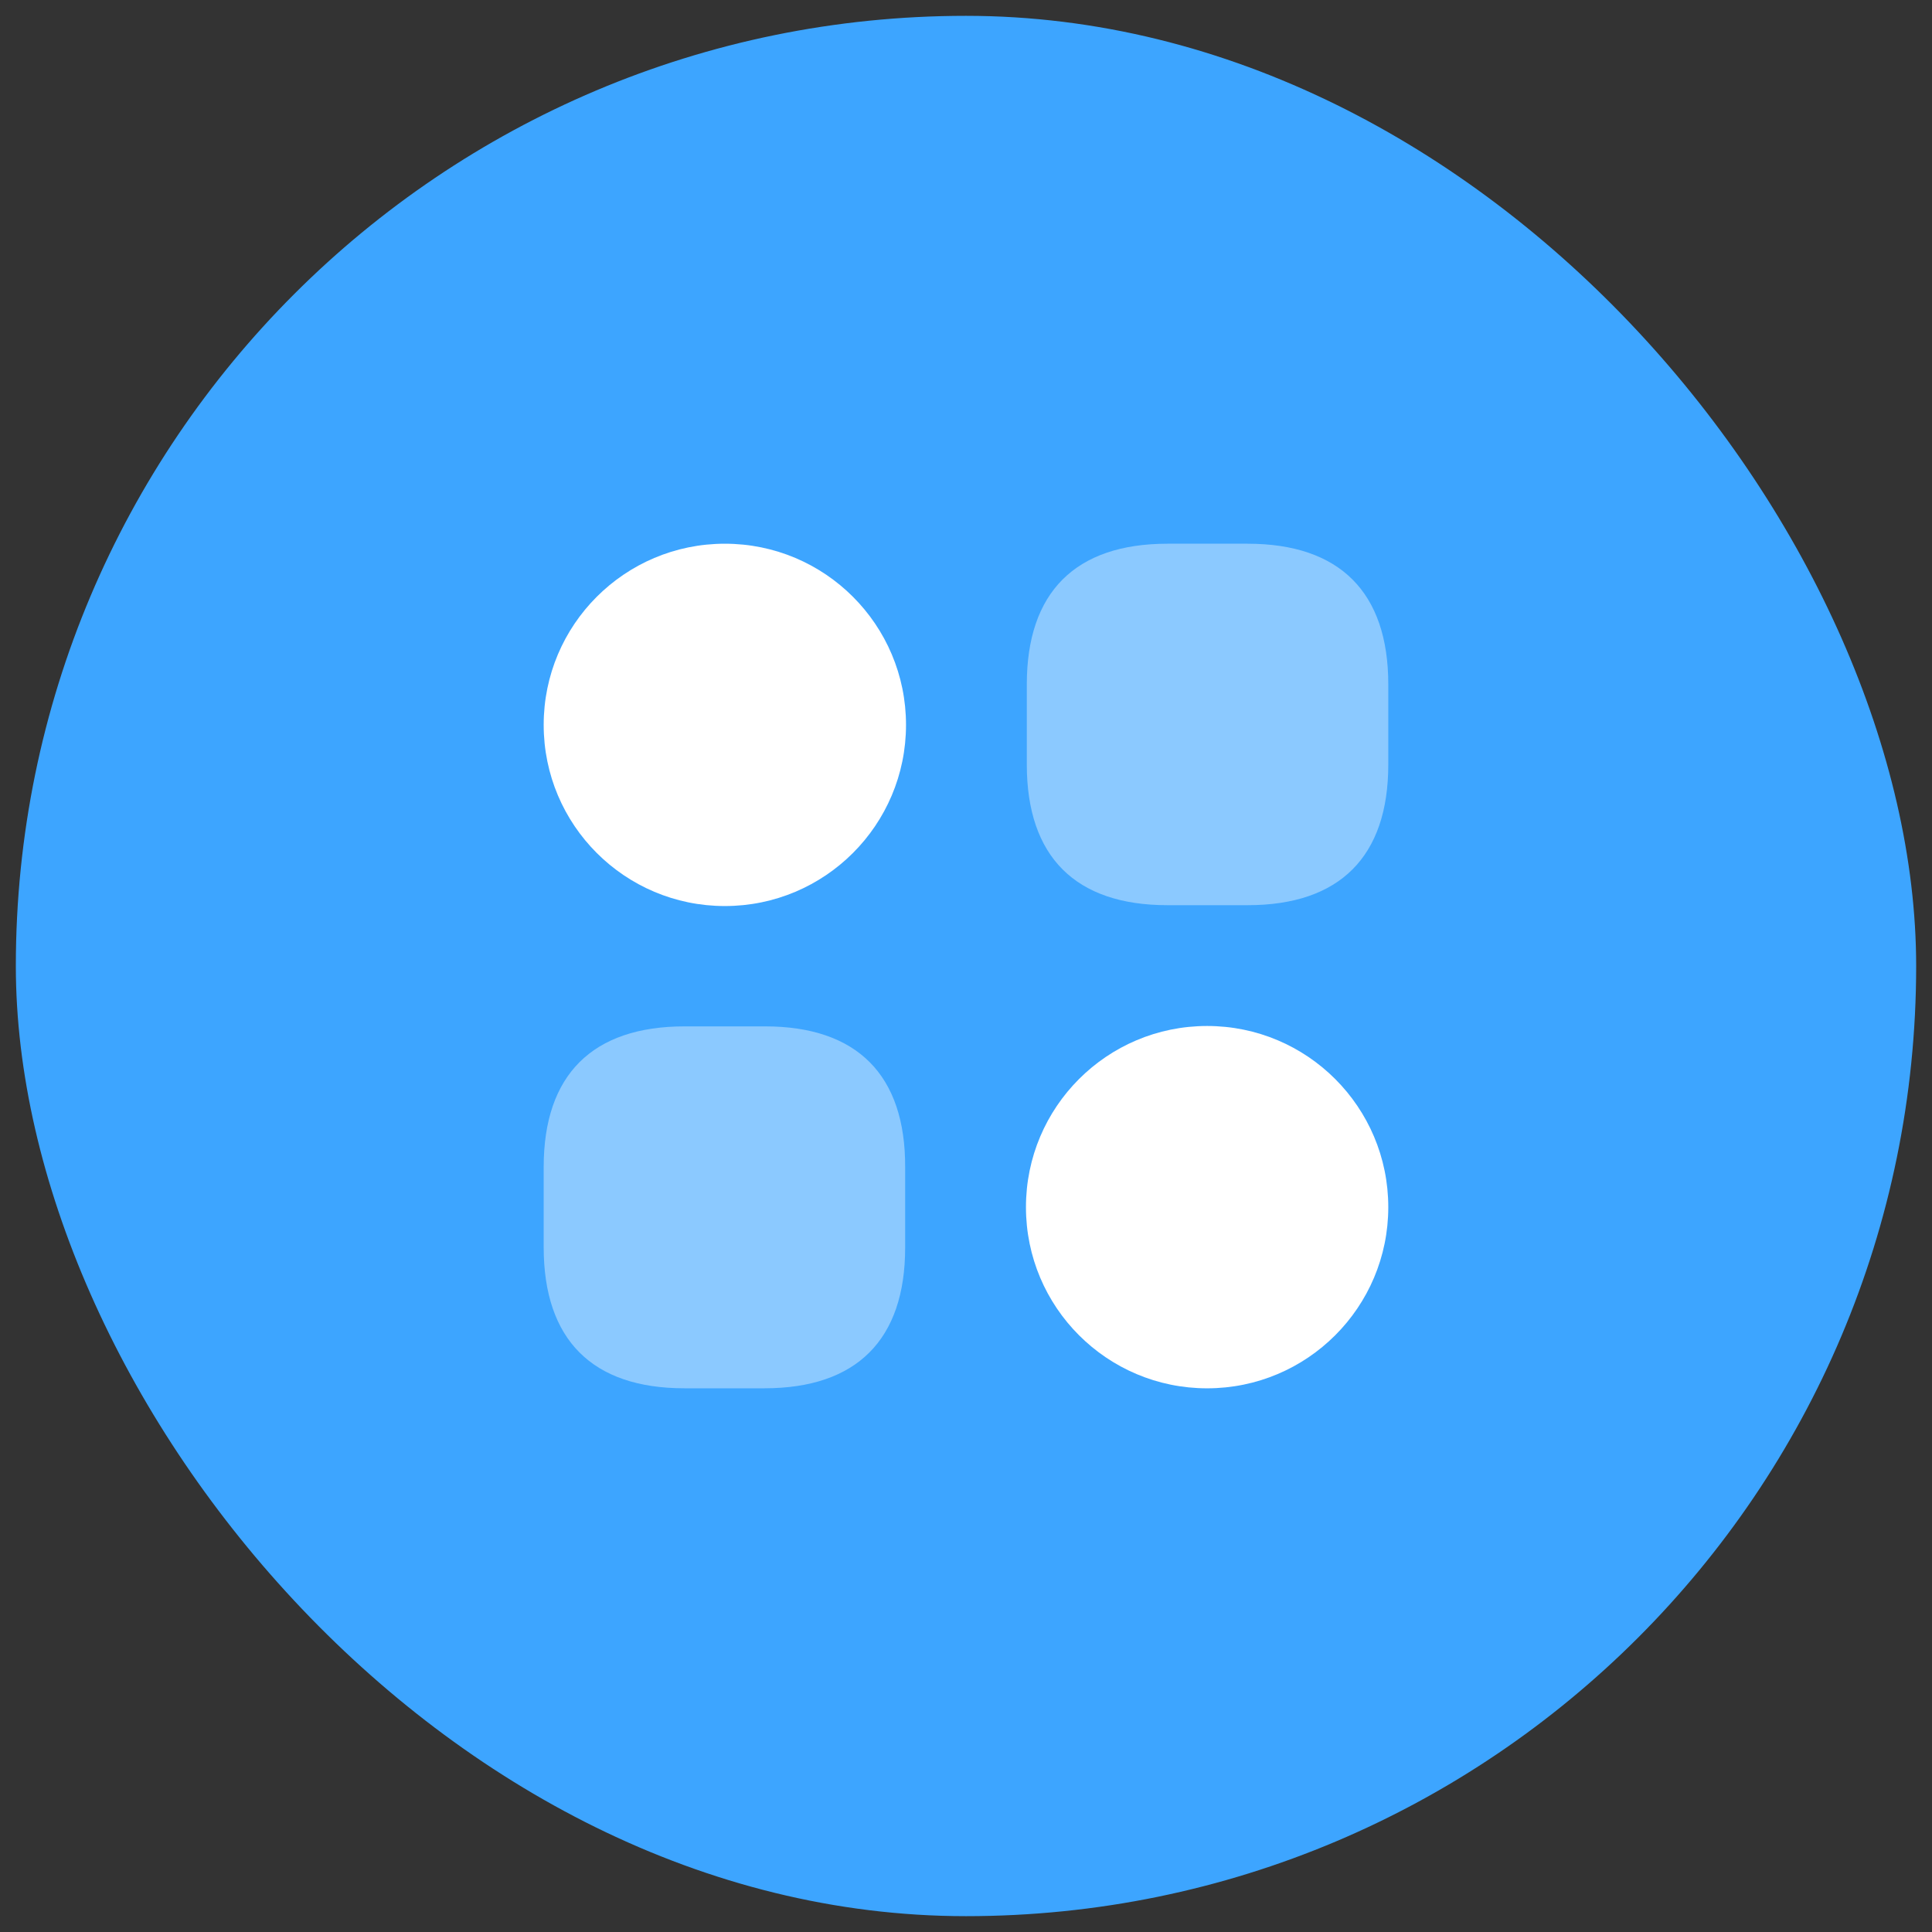
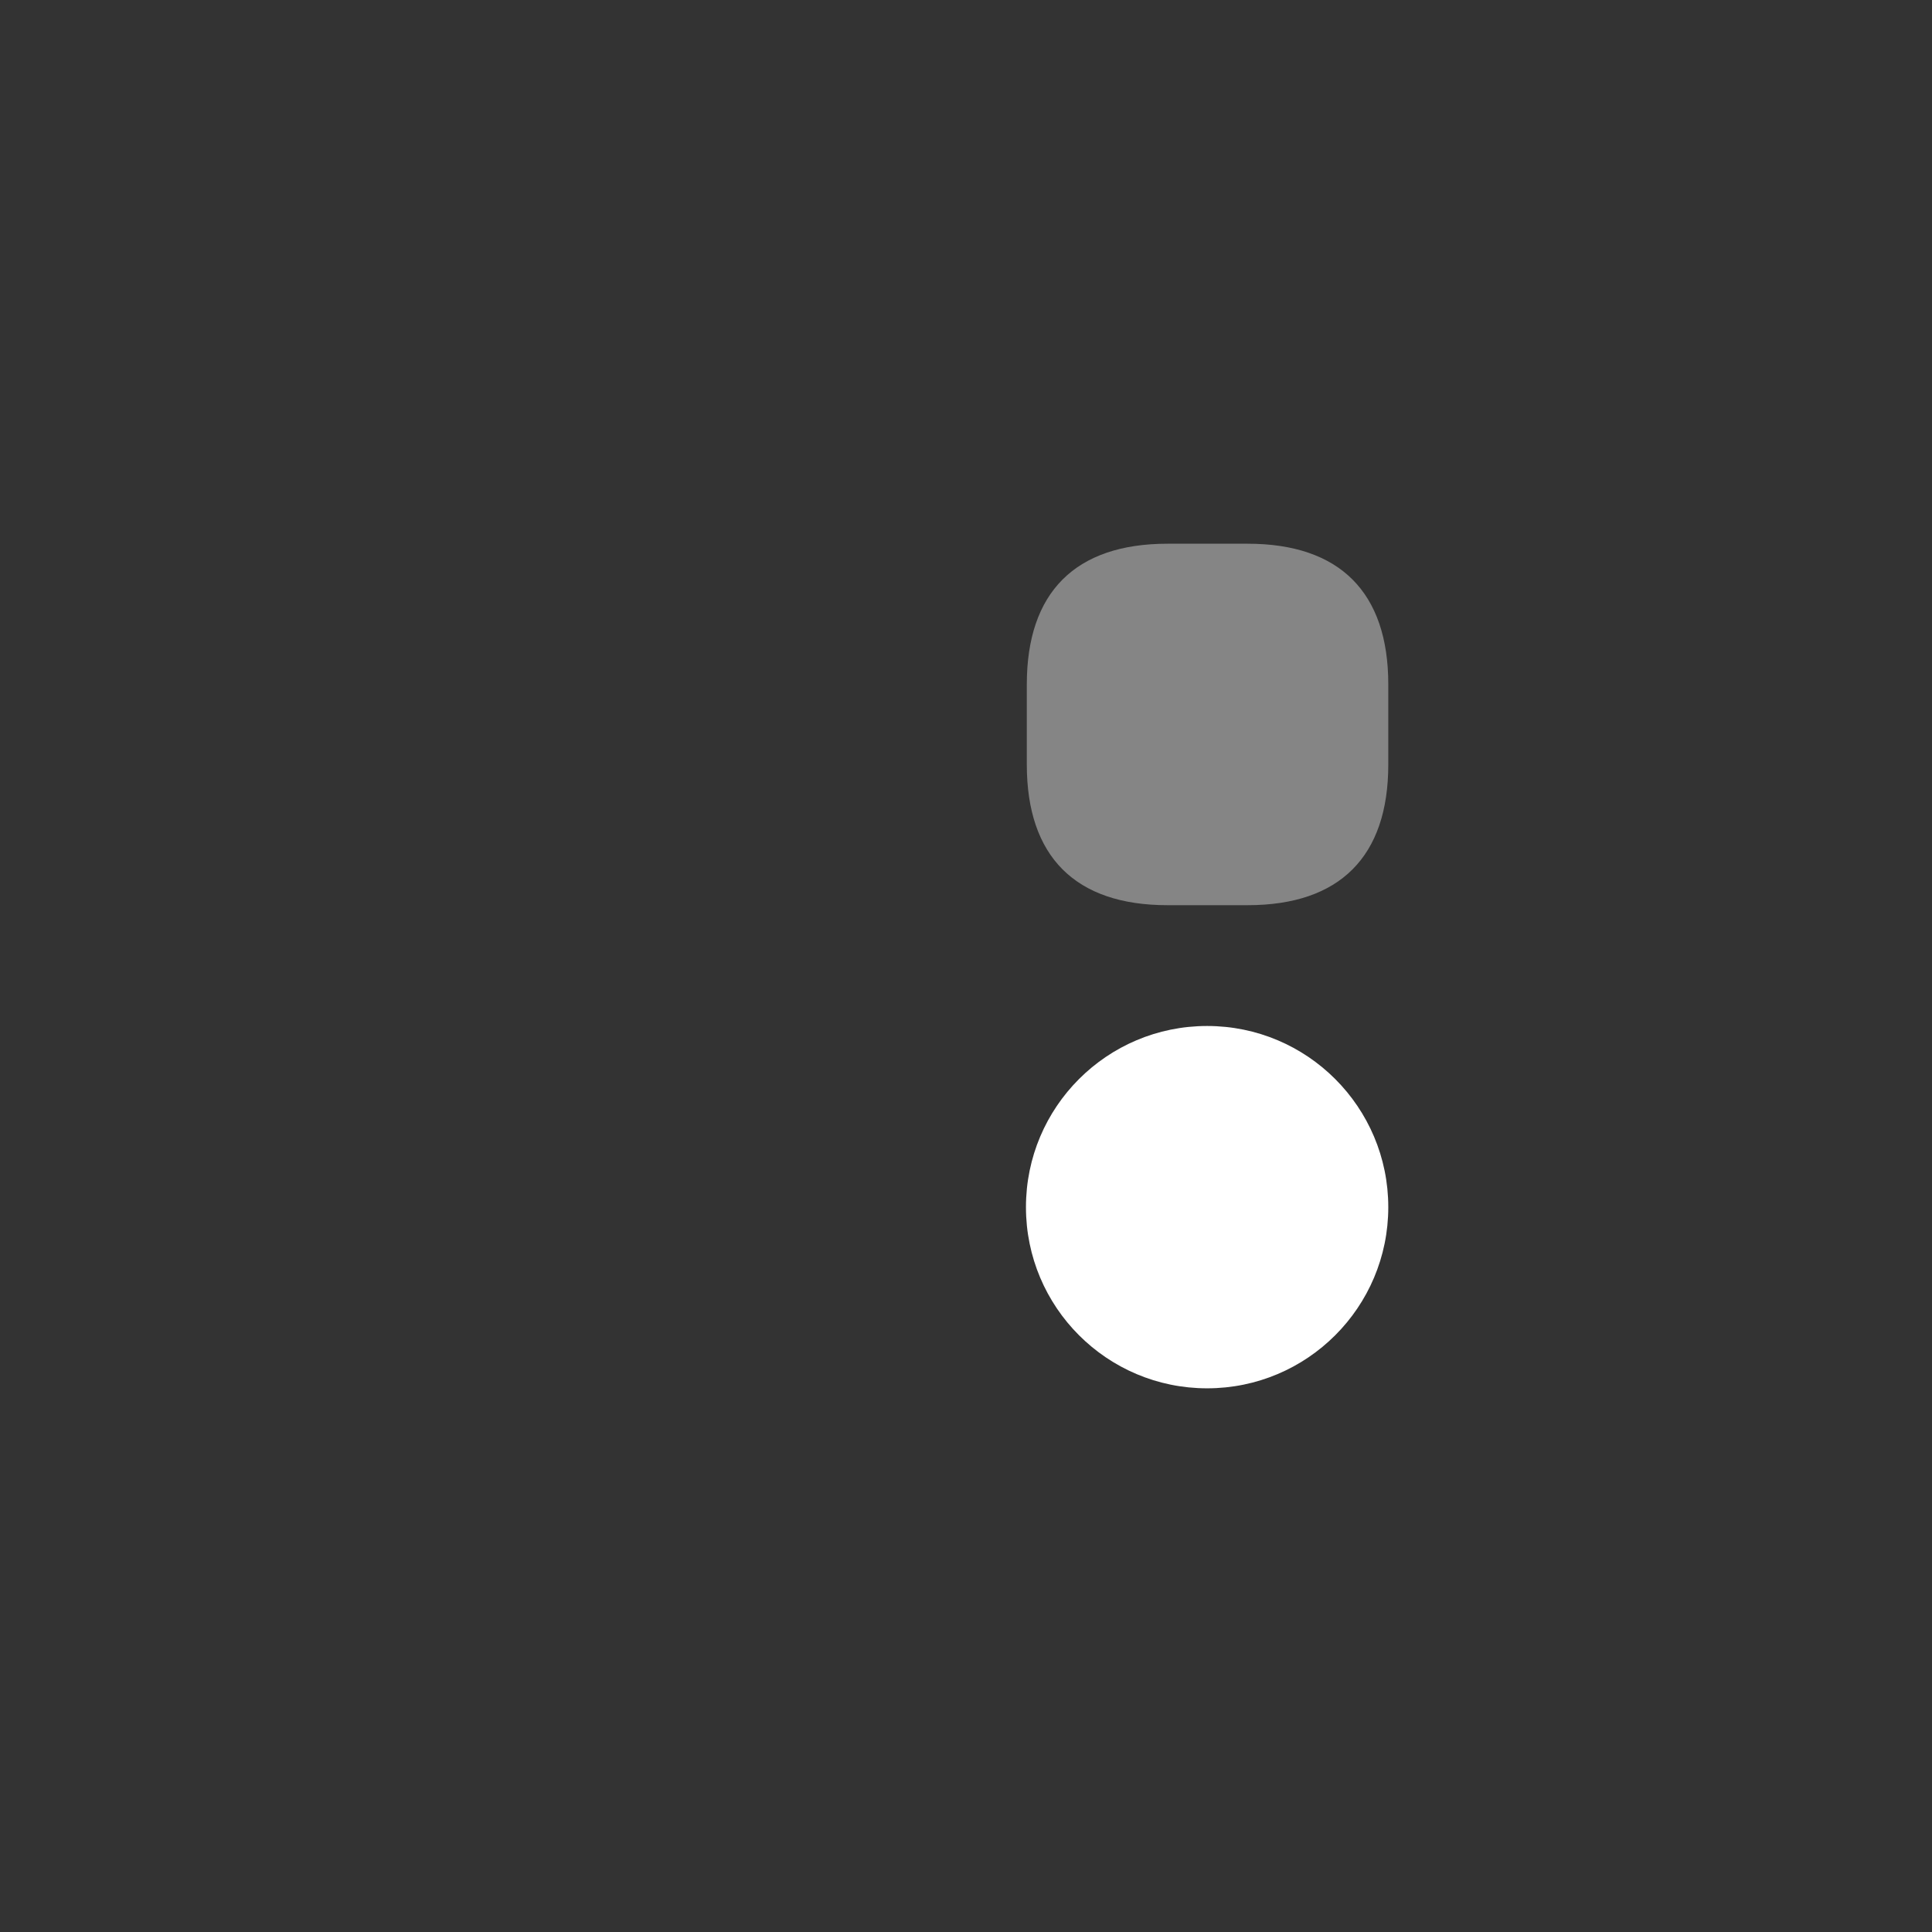
<svg xmlns="http://www.w3.org/2000/svg" width="61" height="61" viewBox="0 0 61 61" fill="none">
  <rect x="0" y="0" width="61" height="61" fill="#333333" stroke="none" />
-   <rect x="0.5" y="0.5" width="60" height="60" rx="30" fill="#3DA5FF" />
  <path opacity="0.4" d="M39.393 17.167H36.86C33.953 17.167 32.42 18.7 32.42 21.607V24.14C32.42 27.047 33.953 28.58 36.86 28.58H39.393C42.3 28.58 43.833 27.047 43.833 24.14V21.607C43.833 18.7 42.3 17.167 39.393 17.167Z" fill="white" />
-   <path opacity="0.4" d="M24.153 32.406H21.619C18.699 32.406 17.166 33.94 17.166 36.846V39.38C17.166 42.3 18.699 43.833 21.606 43.833H24.139C27.046 43.833 28.579 42.3 28.579 39.393V36.86C28.593 33.94 27.059 32.406 24.153 32.406Z" fill="white" />
-   <path d="M22.886 28.607C26.045 28.607 28.606 26.046 28.606 22.887C28.606 19.728 26.045 17.167 22.886 17.167C19.727 17.167 17.166 19.728 17.166 22.887C17.166 26.046 19.727 28.607 22.886 28.607Z" fill="white" />
  <path d="M38.113 43.834C41.272 43.834 43.833 41.273 43.833 38.114C43.833 34.955 41.272 32.394 38.113 32.394C34.953 32.394 32.393 34.955 32.393 38.114C32.393 41.273 34.953 43.834 38.113 43.834Z" fill="white" />
</svg>